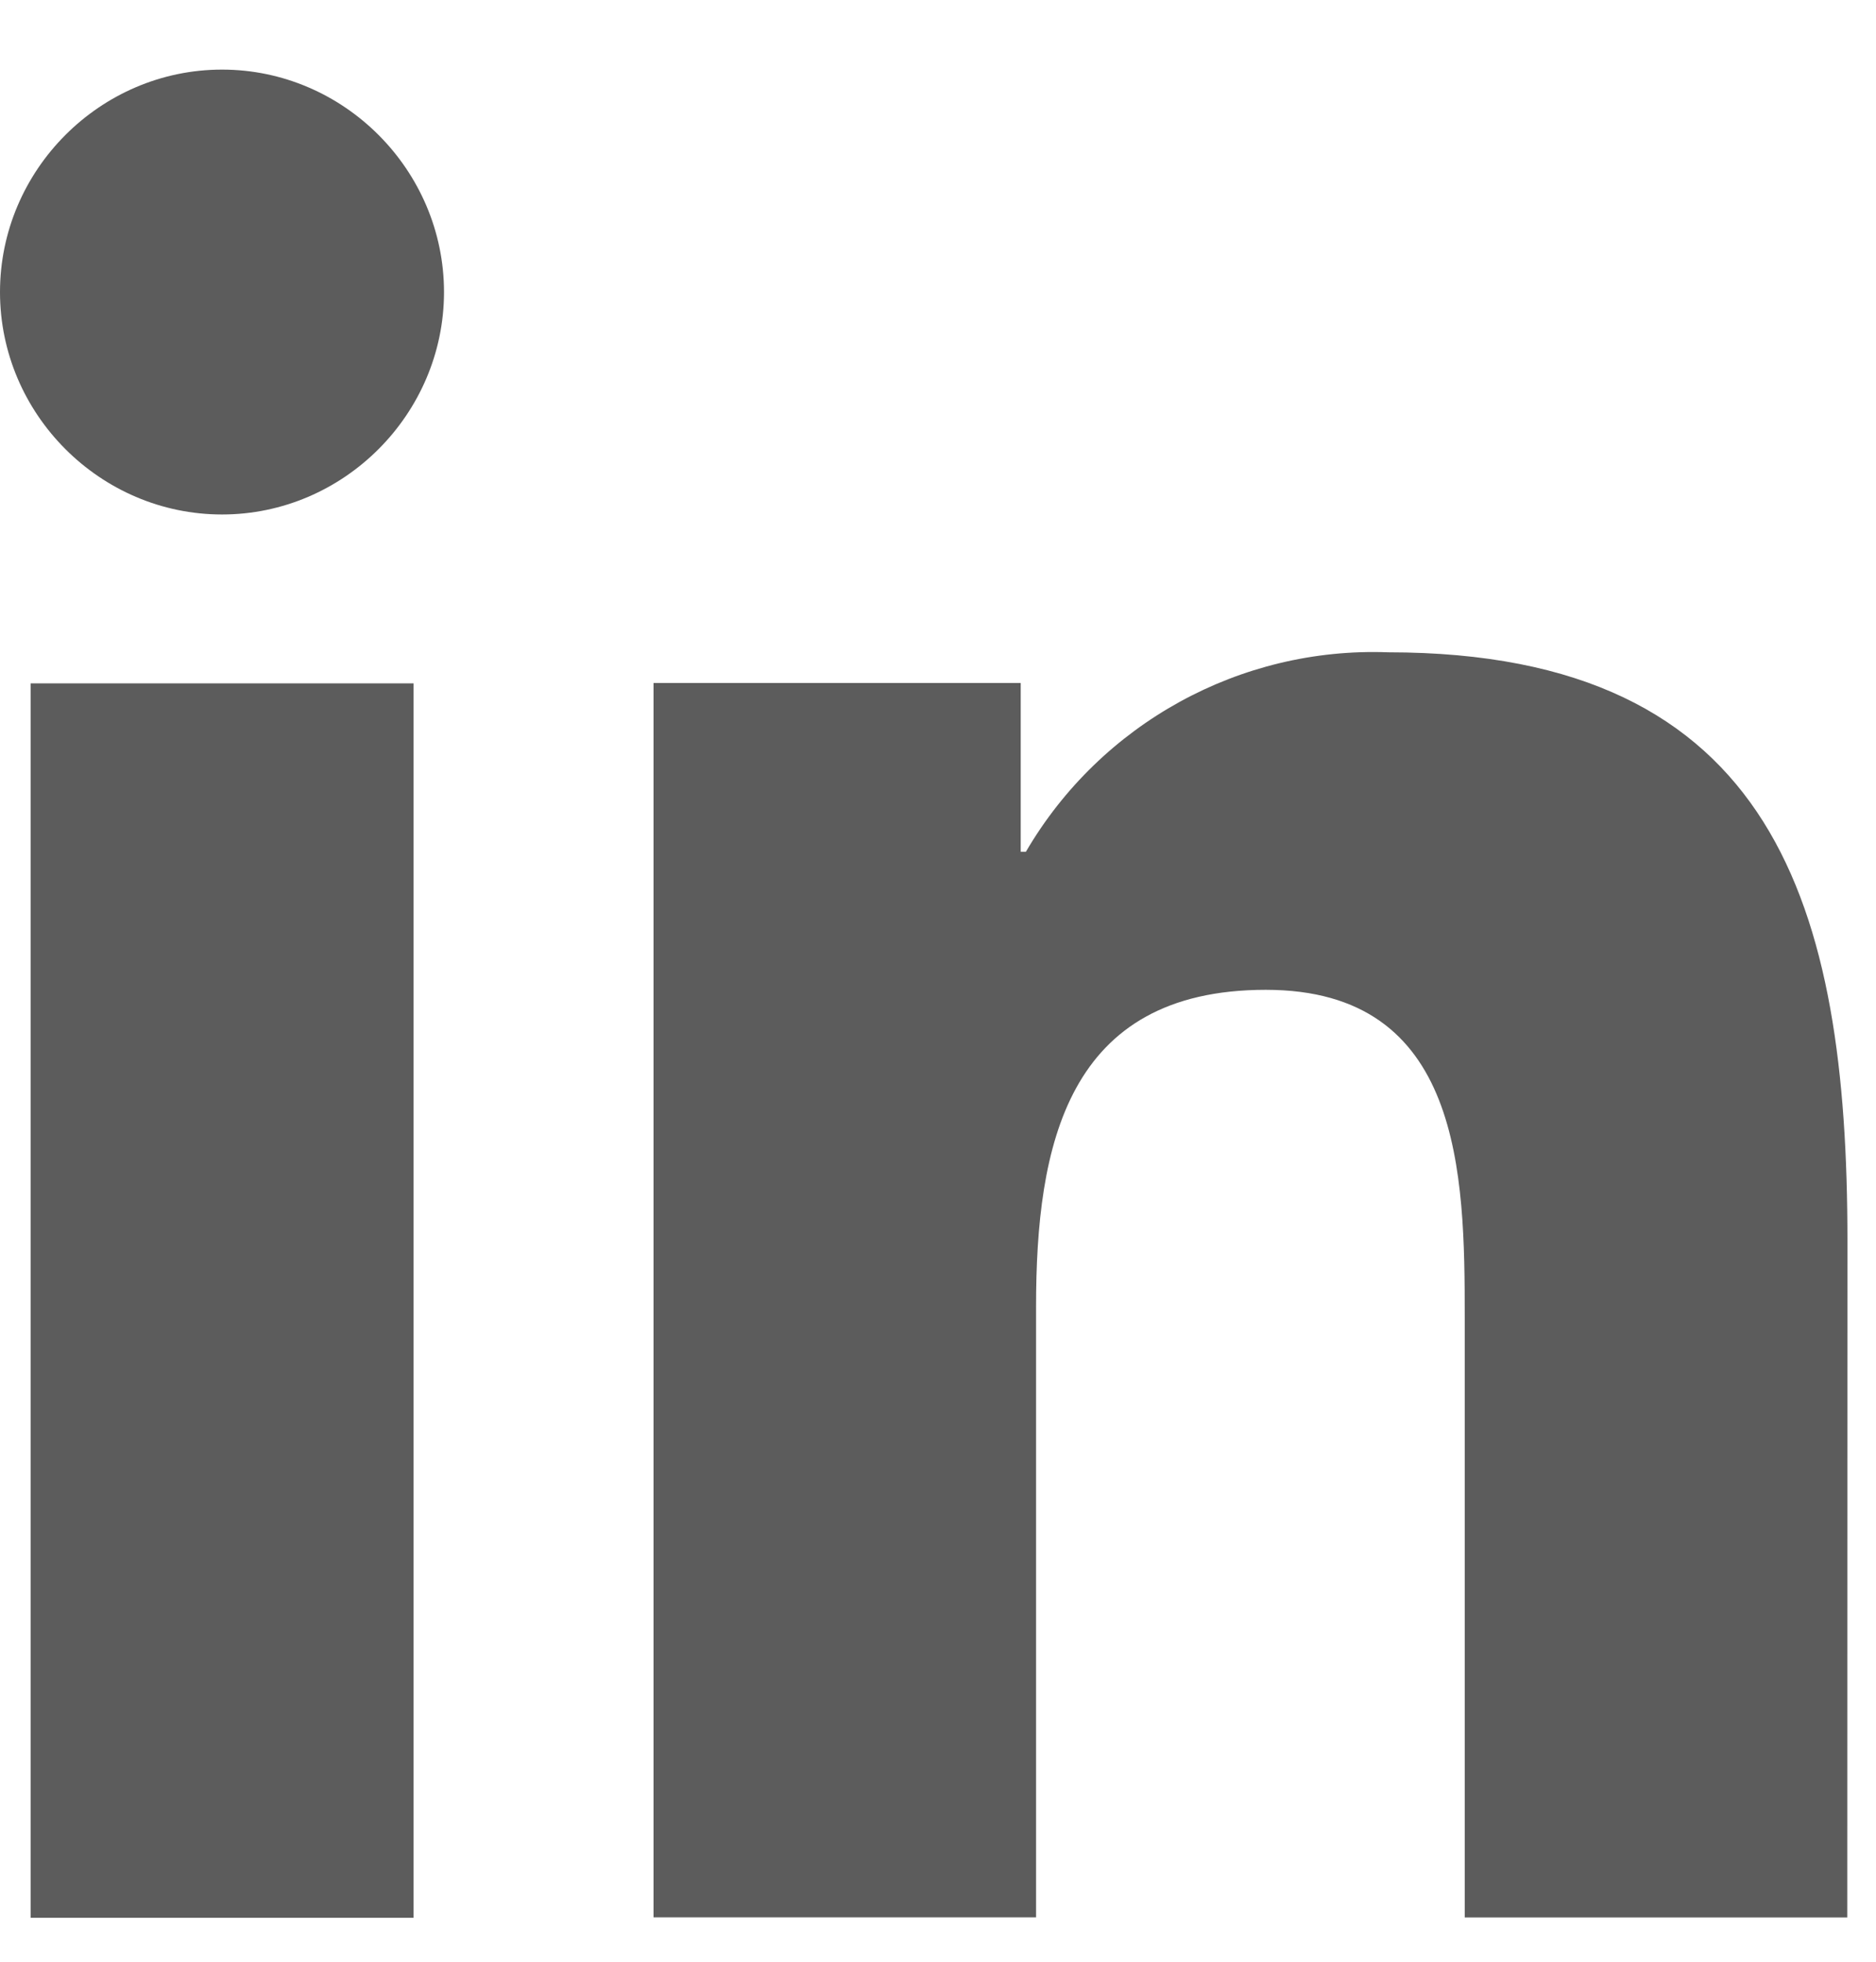
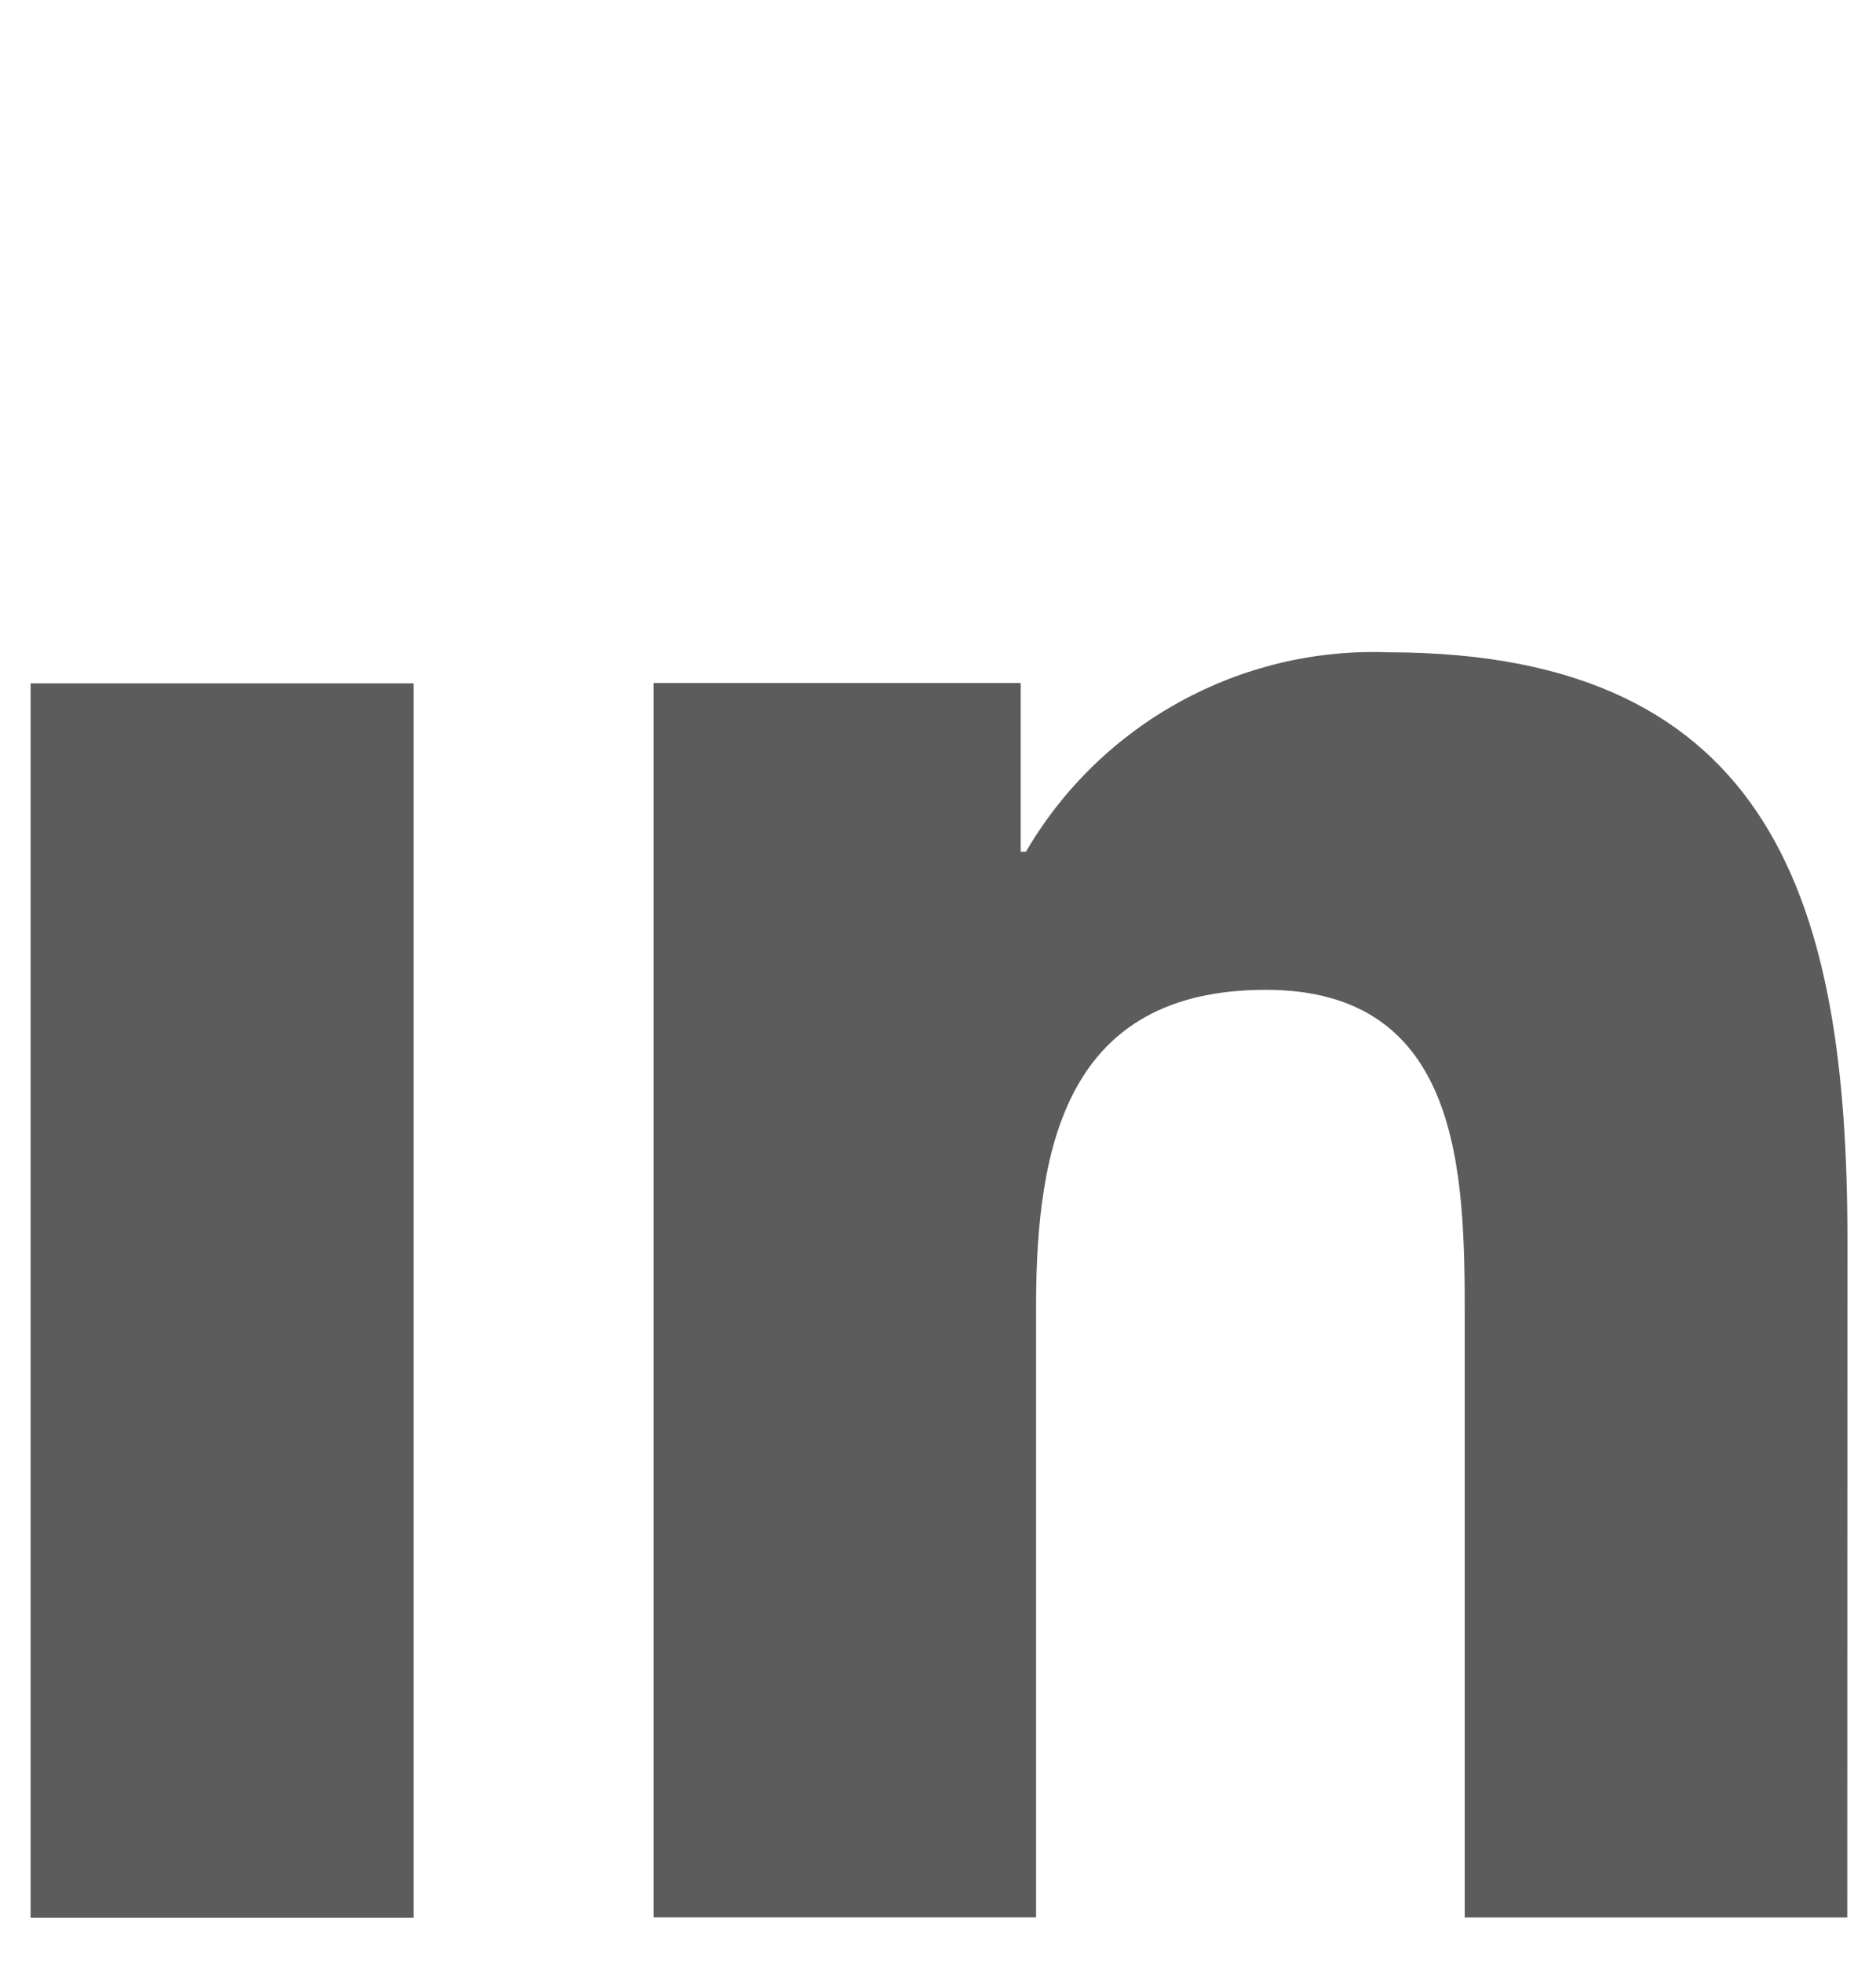
<svg xmlns="http://www.w3.org/2000/svg" width="22" height="23" viewBox="0 0 22 23" fill="none">
  <path d="M21.663 22.481H17.177V15.443C17.177 13.765 17.147 11.605 14.844 11.605C12.508 11.605 12.15 13.433 12.15 15.321V22.48H7.664V8.008H11.97V9.986H12.031C12.908 8.484 14.544 7.583 16.28 7.648C20.827 7.648 21.665 10.644 21.665 14.541L21.663 22.481Z" fill="#5C5C5C" />
-   <path d="M2.604 6.032C1.175 6.032 0 4.855 0 3.425C0 1.993 1.175 0.816 2.604 0.816C4.031 0.816 5.206 1.993 5.207 3.424C5.207 3.424 5.207 3.424 5.207 3.425C5.206 4.855 4.031 6.032 2.604 6.032Z" fill="#5C5C5C" />
  <path d="M4.85 8.012H0.359V22.485H4.85V8.012Z" fill="#5C5C5C" />
</svg>